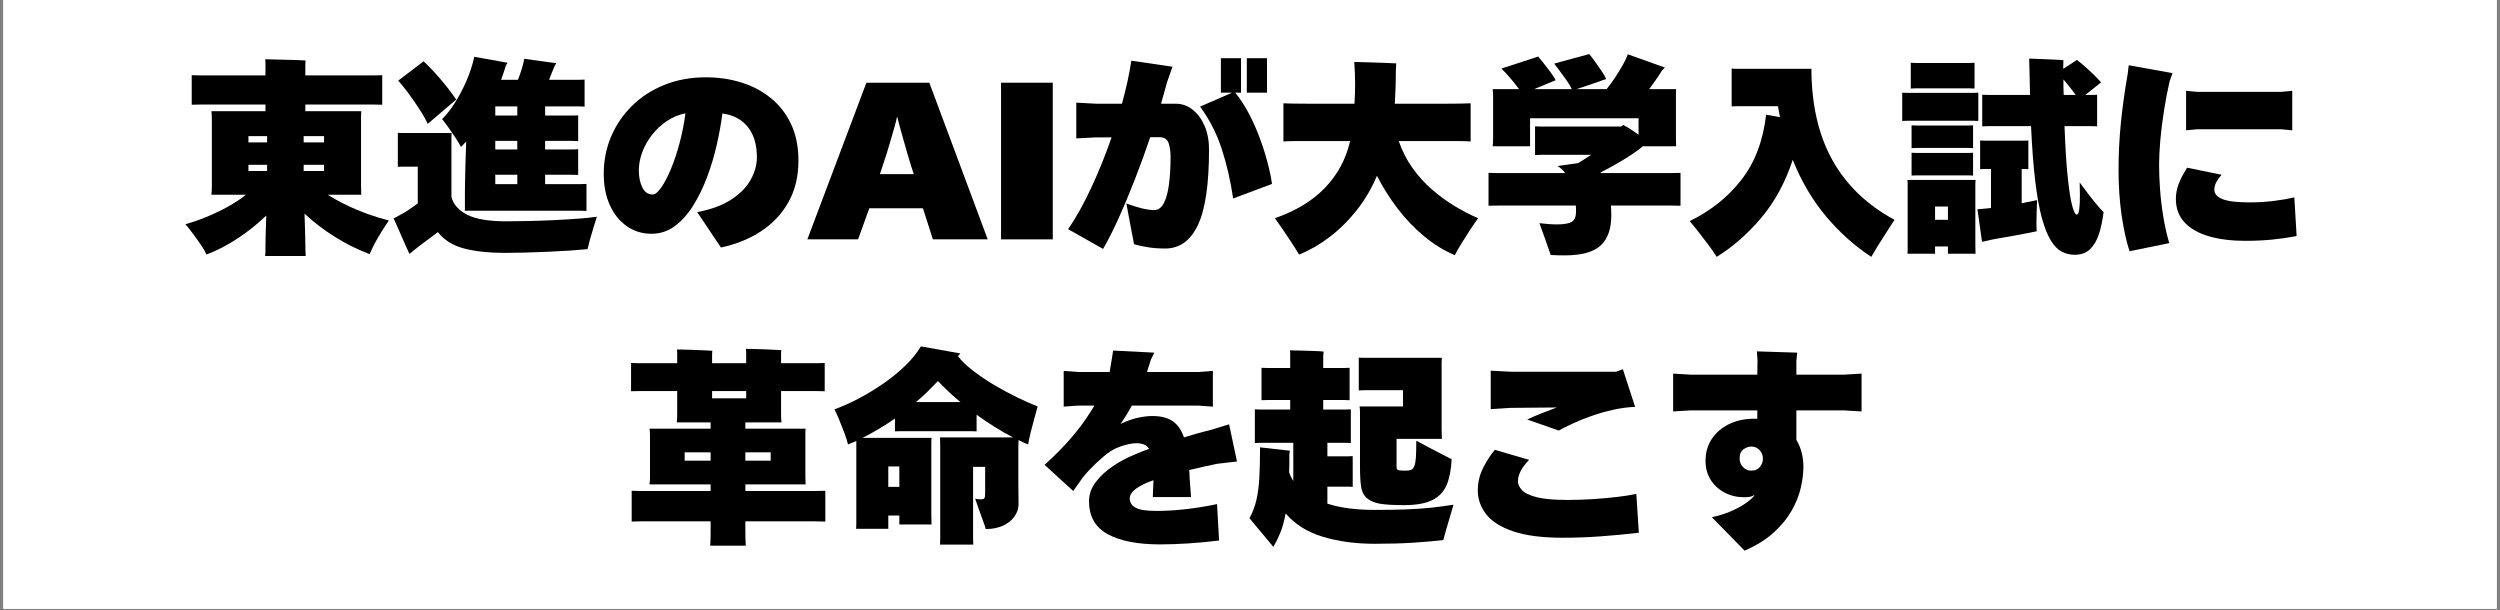
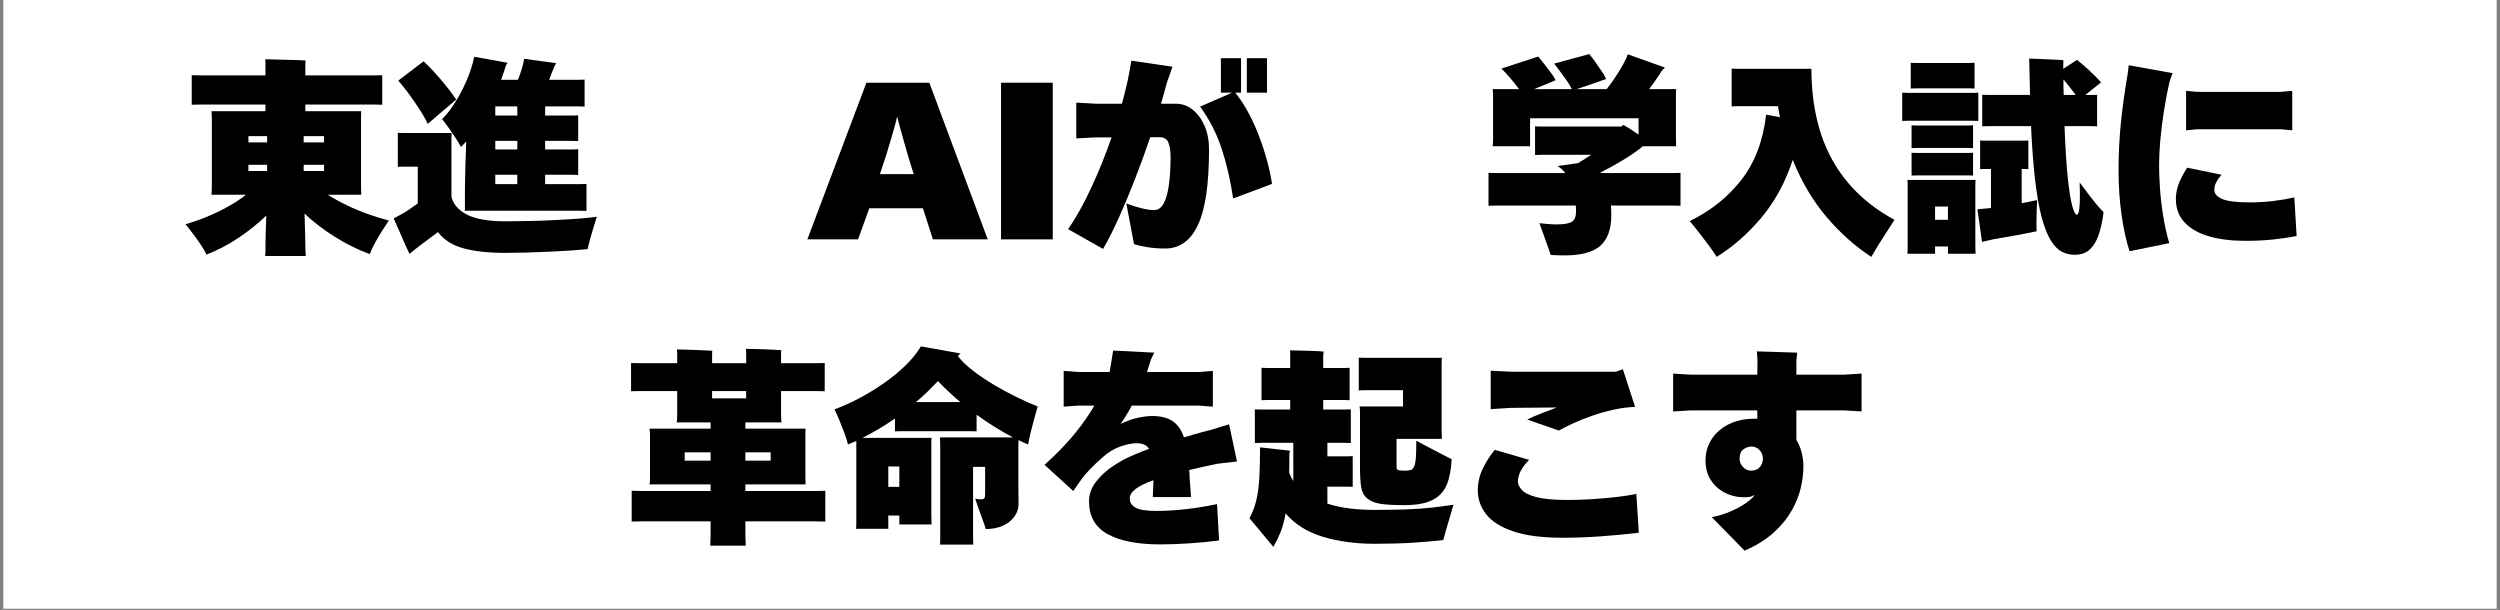
<svg xmlns="http://www.w3.org/2000/svg" width="1024" zoomAndPan="magnify" viewBox="0 0 768 187.5" height="250" preserveAspectRatio="xMidYMid meet" version="1.0">
  <rect x="0" y="0" width="768" height="187.5" fill="#808080" stroke="none" />
  <defs>
    <g />
    <clipPath id="42fb0cc2a6">
      <path d="M 1.02 0 L 766.977 0 L 766.977 187 L 1.02 187 Z M 1.02 0 " clip-rule="nonzero" />
    </clipPath>
  </defs>
  <g clip-path="url(#42fb0cc2a6)">
-     <path fill="#ffffff" d="M 1.02 0 L 766.98 0 L 766.98 187 L 1.02 187 Z M 1.02 0 " fill-opacity="1" fill-rule="nonzero" />
    <path fill="#ffffff" d="M 1.02 0 L 766.98 0 L 766.98 187 L 1.02 187 Z M 1.02 0 " fill-opacity="1" fill-rule="nonzero" />
  </g>
  <g fill="#000000" fill-opacity="1">
    <g transform="translate(56.207, 72.516)">
      <g>
        <path d="M 63.25 -4.781 C 62.613 -3.852 61.891 -2.75 61.078 -1.469 C 60.273 -0.188 59.539 1.078 58.875 2.328 C 58.219 3.586 57.719 4.66 57.375 5.547 C 53.719 4.191 50.156 2.426 46.688 0.25 C 43.219 -1.914 40.102 -4.297 37.344 -6.891 C 37.426 -4.641 37.488 -2.578 37.531 -0.703 C 37.57 1.172 37.594 2.301 37.594 2.688 C 37.594 3.281 37.602 3.883 37.625 4.5 C 37.645 5.113 37.676 5.656 37.719 6.125 L 25.219 6.125 C 25.301 5.656 25.344 5.125 25.344 4.531 C 25.344 3.938 25.344 3.32 25.344 2.688 C 25.344 2.301 25.363 1.25 25.406 -0.469 C 25.445 -2.195 25.508 -4.145 25.594 -6.312 C 23 -3.801 20.125 -1.492 16.969 0.609 C 13.82 2.711 10.57 4.406 7.219 5.688 C 6.875 4.875 6.328 3.914 5.578 2.812 C 4.836 1.707 4.031 0.57 3.156 -0.594 C 2.281 -1.77 1.484 -2.785 0.766 -3.641 C 2.766 -4.191 4.891 -4.926 7.141 -5.844 C 9.398 -6.758 11.602 -7.812 13.75 -9 C 15.906 -10.188 17.77 -11.422 19.344 -12.703 L 8.75 -12.703 C 8.789 -13.086 8.82 -13.547 8.844 -14.078 C 8.863 -14.609 8.875 -15.148 8.875 -15.703 L 8.875 -35.422 C 8.875 -35.93 8.863 -36.453 8.844 -36.984 C 8.82 -37.516 8.789 -37.973 8.75 -38.359 L 25.344 -38.359 L 25.344 -40.406 L 9.578 -40.406 C 8.129 -40.406 6.828 -40.406 5.672 -40.406 C 4.523 -40.406 3.531 -40.383 2.688 -40.344 L 2.688 -49.406 C 3.531 -49.363 4.523 -49.344 5.672 -49.344 C 6.828 -49.344 8.129 -49.344 9.578 -49.344 L 25.344 -49.344 L 25.344 -52.016 C 25.344 -52.359 25.344 -52.742 25.344 -53.172 C 25.344 -53.598 25.32 -53.977 25.281 -54.312 C 25.914 -54.312 26.797 -54.289 27.922 -54.25 C 29.047 -54.207 30.234 -54.176 31.484 -54.156 C 32.742 -54.133 33.926 -54.102 35.031 -54.062 C 36.145 -54.02 37.02 -53.977 37.656 -53.938 C 37.613 -53.594 37.594 -53.25 37.594 -52.906 C 37.594 -52.57 37.594 -52.254 37.594 -51.953 L 37.594 -49.344 L 54.312 -49.344 C 55.758 -49.344 57.055 -49.344 58.203 -49.344 C 59.359 -49.344 60.363 -49.363 61.219 -49.406 L 61.219 -40.344 C 60.363 -40.383 59.359 -40.406 58.203 -40.406 C 57.055 -40.406 55.758 -40.406 54.312 -40.406 L 37.594 -40.406 L 37.594 -38.359 L 54.766 -38.359 C 54.723 -37.891 54.703 -37.41 54.703 -36.922 C 54.703 -36.43 54.703 -35.91 54.703 -35.359 L 54.703 -15.703 L 54.766 -12.703 L 44.484 -12.703 C 46.191 -11.598 48.129 -10.523 50.297 -9.484 C 52.461 -8.441 54.68 -7.516 56.953 -6.703 C 59.234 -5.891 61.332 -5.25 63.25 -4.781 Z M 25.844 -30.703 L 20.109 -30.703 L 20.109 -28.781 L 25.844 -28.781 Z M 43.344 -28.781 L 43.344 -30.703 L 37.078 -30.703 L 37.078 -28.781 Z M 25.844 -19.984 L 25.844 -21.891 L 20.109 -21.891 L 20.109 -19.984 Z M 37.078 -21.891 L 37.078 -19.984 L 43.344 -19.984 L 43.344 -21.891 Z M 37.078 -21.891 " />
      </g>
    </g>
  </g>
  <g fill="#000000" fill-opacity="1">
    <g transform="translate(120.041, 72.516)">
      <g>
        <path d="M 15.766 -35.938 C 17.047 -37.164 18.332 -38.789 19.625 -40.812 C 20.926 -42.832 22.117 -45.078 23.203 -47.547 C 24.285 -50.016 25.102 -52.523 25.656 -55.078 L 35.875 -53.234 C 35.832 -53.148 35.754 -53.02 35.641 -52.844 C 35.535 -52.676 35.441 -52.508 35.359 -52.344 C 35.148 -51.613 34.914 -50.883 34.656 -50.156 C 34.406 -49.438 34.148 -48.719 33.891 -48 L 39.062 -48 C 39.531 -49.145 39.941 -50.32 40.297 -51.531 C 40.66 -52.75 40.891 -53.723 40.984 -54.453 L 50.812 -53.109 C 50.719 -52.93 50.617 -52.75 50.516 -52.562 C 50.41 -52.375 50.336 -52.234 50.297 -52.141 C 50.086 -51.629 49.832 -51.016 49.531 -50.297 C 49.227 -49.578 48.93 -48.812 48.641 -48 L 55.344 -48 C 56.145 -48 56.906 -48 57.625 -48 C 58.352 -48 58.992 -48.02 59.547 -48.062 L 59.547 -39.766 C 58.992 -39.805 58.352 -39.828 57.625 -39.828 C 56.906 -39.828 56.145 -39.828 55.344 -39.828 L 47.422 -39.828 L 47.422 -37.016 L 53.609 -37.016 C 54.336 -37.016 55.039 -37.016 55.719 -37.016 C 56.406 -37.016 57.023 -37.035 57.578 -37.078 L 57.578 -29.172 C 57.023 -29.211 56.406 -29.234 55.719 -29.234 C 55.039 -29.234 54.336 -29.234 53.609 -29.234 L 47.422 -29.234 L 47.422 -26.609 L 53.609 -26.609 C 54.336 -26.609 55.039 -26.609 55.719 -26.609 C 56.406 -26.609 57.023 -26.633 57.578 -26.688 L 57.578 -18.766 C 57.023 -18.805 56.406 -18.828 55.719 -18.828 C 55.039 -18.828 54.336 -18.828 53.609 -18.828 L 47.422 -18.828 L 47.422 -15.953 L 55.844 -15.953 C 56.695 -15.953 57.473 -15.953 58.172 -15.953 C 58.879 -15.953 59.531 -15.973 60.125 -16.016 L 60.125 -7.719 C 59.531 -7.758 58.879 -7.781 58.172 -7.781 C 57.473 -7.781 56.695 -7.781 55.844 -7.781 L 22.719 -7.781 C 22.758 -7.957 22.781 -8.148 22.781 -8.359 C 22.781 -8.578 22.781 -8.812 22.781 -9.062 L 22.781 -13.219 C 22.781 -13.633 22.789 -14.617 22.812 -16.172 C 22.832 -17.734 22.875 -19.641 22.938 -21.891 C 23.008 -24.148 23.086 -26.535 23.172 -29.047 C 22.91 -28.742 22.641 -28.453 22.359 -28.172 C 22.086 -27.898 21.828 -27.633 21.578 -27.375 C 21.148 -28.188 20.594 -29.113 19.906 -30.156 C 19.227 -31.195 18.516 -32.238 17.766 -33.281 C 17.023 -34.32 16.359 -35.207 15.766 -35.938 Z M 20.109 -41.938 L 11.359 -34.469 C 10.641 -36 9.723 -37.602 8.609 -39.281 C 7.504 -40.969 6.391 -42.566 5.266 -44.078 C 4.141 -45.586 3.148 -46.812 2.297 -47.75 L 10.078 -53.672 C 11.441 -52.441 13.062 -50.75 14.938 -48.594 C 16.812 -46.445 18.535 -44.227 20.109 -41.938 Z M 38.875 -37.016 L 38.875 -39.828 L 32.109 -39.828 L 32.109 -37.016 Z M 35.359 -4.531 C 37.578 -4.531 39.992 -4.562 42.609 -4.625 C 45.223 -4.688 47.848 -4.781 50.484 -4.906 C 53.129 -5.039 55.566 -5.191 57.797 -5.359 C 60.023 -5.523 61.863 -5.719 63.312 -5.938 C 63.02 -5 62.68 -3.91 62.297 -2.672 C 61.91 -1.441 61.555 -0.234 61.234 0.953 C 60.922 2.148 60.66 3.172 60.453 4.016 C 59.211 4.148 57.539 4.289 55.438 4.438 C 53.332 4.582 51.047 4.707 48.578 4.812 C 46.109 4.926 43.68 5.016 41.297 5.078 C 38.91 5.141 36.781 5.172 34.906 5.172 C 30.145 5.172 26.031 4.723 22.562 3.828 C 19.094 2.93 16.398 1.25 14.484 -1.219 L 8.688 3.125 C 8.219 3.508 7.691 3.926 7.109 4.375 C 6.535 4.82 6.082 5.191 5.75 5.484 C 5.445 4.891 5.02 3.961 4.469 2.703 C 3.914 1.453 3.316 0.082 2.672 -1.406 C 2.035 -2.895 1.441 -4.234 0.891 -5.422 C 1.273 -5.641 1.797 -5.914 2.453 -6.25 C 3.117 -6.594 3.77 -6.957 4.406 -7.344 C 4.957 -7.676 5.57 -8.086 6.25 -8.578 C 6.938 -9.066 7.617 -9.547 8.297 -10.016 L 8.297 -21.312 L 4.594 -21.312 C 4.164 -21.312 3.75 -21.312 3.344 -21.312 C 2.945 -21.312 2.555 -21.289 2.172 -21.25 L 2.172 -31.719 C 2.516 -31.676 2.895 -31.656 3.312 -31.656 C 3.738 -31.656 4.164 -31.656 4.594 -31.656 L 18.703 -31.656 C 18.66 -31.227 18.641 -30.789 18.641 -30.344 C 18.641 -29.906 18.641 -29.43 18.641 -28.922 L 18.641 -12.062 C 19.191 -9.758 20.797 -7.926 23.453 -6.562 C 26.117 -5.207 30.086 -4.531 35.359 -4.531 Z M 38.875 -26.609 L 38.875 -29.234 L 32.109 -29.234 L 32.109 -26.609 Z M 38.875 -15.953 L 38.875 -18.828 L 32.109 -18.828 L 32.109 -15.953 Z M 38.875 -15.953 " />
      </g>
    </g>
  </g>
  <g fill="#000000" fill-opacity="1">
    <g transform="translate(183.875, 72.516)">
      <g>
-         <path d="M 32.938 -48.766 C 36.812 -48.766 40.457 -48.234 43.875 -47.172 C 47.301 -46.109 50.332 -44.5 52.969 -42.344 C 55.613 -40.195 57.68 -37.523 59.172 -34.328 C 60.66 -31.141 61.406 -27.422 61.406 -23.172 C 61.406 -18.316 60.383 -14.07 58.344 -10.438 C 56.301 -6.801 53.488 -3.812 49.906 -1.469 C 46.332 0.875 42.227 2.535 37.594 3.516 L 30.312 -7.344 C 34.656 -8.188 38.164 -9.492 40.844 -11.266 C 43.531 -13.035 45.5 -15.055 46.75 -17.328 C 48.008 -19.609 48.641 -21.895 48.641 -24.188 C 48.641 -28.062 47.723 -31.156 45.891 -33.469 C 44.055 -35.789 41.441 -37.188 38.047 -37.656 C 37.66 -34.633 37.082 -31.43 36.312 -28.047 C 35.551 -24.672 34.562 -21.363 33.344 -18.125 C 32.133 -14.895 30.707 -11.969 29.062 -9.344 C 27.426 -6.727 25.547 -4.633 23.422 -3.062 C 21.297 -1.488 18.914 -0.703 16.281 -0.703 C 13.426 -0.703 10.891 -1.477 8.672 -3.031 C 6.461 -4.582 4.727 -6.738 3.469 -9.5 C 2.219 -12.27 1.594 -15.461 1.594 -19.078 C 1.594 -23.211 2.359 -27.066 3.891 -30.641 C 5.422 -34.211 7.578 -37.359 10.359 -40.078 C 13.148 -42.805 16.461 -44.938 20.297 -46.469 C 24.129 -48 28.344 -48.766 32.938 -48.766 Z M 16.656 -12.766 C 17.383 -12.766 18.25 -13.477 19.25 -14.906 C 20.25 -16.332 21.25 -18.242 22.25 -20.641 C 23.25 -23.047 24.141 -25.727 24.922 -28.688 C 25.711 -31.645 26.301 -34.656 26.688 -37.719 C 24.633 -37.289 22.734 -36.492 20.984 -35.328 C 19.242 -34.16 17.723 -32.742 16.422 -31.078 C 15.129 -29.422 14.129 -27.645 13.422 -25.75 C 12.723 -23.863 12.375 -21.984 12.375 -20.109 C 12.375 -18.148 12.723 -16.438 13.422 -14.969 C 14.129 -13.5 15.207 -12.766 16.656 -12.766 Z M 16.656 -12.766 " />
-       </g>
+         </g>
    </g>
  </g>
  <g fill="#000000" fill-opacity="1">
    <g transform="translate(247.708, 72.516)">
      <g>
        <path d="M 38.875 1.016 L 35.812 -8.547 L 19.344 -8.547 L 15.891 1.016 L 0.312 1.016 L 18.453 -47.109 L 37.781 -47.109 L 55.719 1.016 Z M 32.172 -21.578 C 31.828 -22.641 31.453 -23.883 31.047 -25.312 C 30.648 -26.738 30.238 -28.18 29.812 -29.641 C 29.383 -31.109 29.008 -32.445 28.688 -33.656 C 28.375 -34.875 28.129 -35.828 27.953 -36.516 L 27.828 -36.516 C 27.703 -35.828 27.469 -34.875 27.125 -33.656 C 26.781 -32.445 26.395 -31.109 25.969 -29.641 C 25.551 -28.18 25.117 -26.738 24.672 -25.312 C 24.223 -23.883 23.805 -22.617 23.422 -21.516 L 22.594 -19.016 L 33 -19.016 Z M 32.172 -21.578 " />
      </g>
    </g>
  </g>
  <g fill="#000000" fill-opacity="1">
    <g transform="translate(303.754, 72.516)">
      <g>
        <path d="M 3.766 1.016 L 3.766 -47.109 L 19.656 -47.109 L 19.656 1.016 Z M 3.766 1.016 " />
      </g>
    </g>
  </g>
  <g fill="#000000" fill-opacity="1">
    <g transform="translate(327.181, 72.516)">
      <g>
        <path d="M 52.281 -44.047 C 53.812 -42.172 55.191 -40.062 56.422 -37.719 C 57.66 -35.383 58.754 -32.945 59.703 -30.406 C 60.66 -27.875 61.469 -25.375 62.125 -22.906 C 62.789 -20.445 63.273 -18.148 63.578 -16.016 L 51.641 -11.547 C 50.828 -17.035 49.656 -22.117 48.125 -26.797 C 46.594 -31.484 44.379 -35.805 41.484 -39.766 L 51.312 -44.047 L 47.875 -44.047 L 47.875 -54.641 L 54.062 -54.641 L 54.062 -44.047 Z M 62.047 -54.641 L 62.047 -44.047 L 55.844 -44.047 L 55.844 -54.641 Z M 34.016 -40.656 C 35.93 -40.656 37.656 -40.047 39.188 -38.828 C 40.719 -37.617 41.941 -35.961 42.859 -33.859 C 43.773 -31.754 44.234 -29.336 44.234 -26.609 C 44.234 -15.93 43.094 -8.188 40.812 -3.375 C 38.539 1.426 35.191 3.828 30.766 3.828 C 28.766 3.828 26.922 3.688 25.234 3.406 C 23.555 3.133 22.207 2.828 21.188 2.484 L 18.828 -10.016 C 20.398 -9.422 21.941 -8.93 23.453 -8.547 C 24.961 -8.172 26.27 -7.984 27.375 -7.984 C 28.613 -7.984 29.602 -8.691 30.344 -10.109 C 31.094 -11.535 31.625 -13.492 31.938 -15.984 C 32.258 -18.473 32.422 -21.27 32.422 -24.375 C 32.422 -25.957 32.219 -27.352 31.812 -28.562 C 31.414 -29.77 30.453 -30.375 28.922 -30.375 L 26.172 -30.375 C 24.723 -26.082 23.156 -21.773 21.469 -17.453 C 19.789 -13.141 18.113 -9.129 16.438 -5.422 C 14.758 -1.723 13.176 1.398 11.688 3.953 L 0.953 -2.109 C 3.379 -5.641 5.75 -9.895 8.062 -14.875 C 10.383 -19.852 12.461 -25 14.297 -30.312 L 9.516 -30.312 L 3.453 -30 L 3.453 -40.984 L 9.516 -40.656 L 17.484 -40.656 C 18.129 -43 18.695 -45.285 19.188 -47.516 C 19.676 -49.754 20.066 -51.875 20.359 -53.875 L 33 -52.016 L 31.281 -47.109 C 31.02 -46.129 30.738 -45.094 30.438 -44 C 30.145 -42.914 29.828 -41.801 29.484 -40.656 Z M 34.016 -40.656 " />
      </g>
    </g>
  </g>
  <g fill="#000000" fill-opacity="1">
    <g transform="translate(391.015, 72.516)">
      <g>
-         <path d="M 38.688 -29.172 C 39.707 -26.191 41.098 -23.457 42.859 -20.969 C 44.629 -18.477 46.641 -16.254 48.891 -14.297 C 51.148 -12.336 53.5 -10.625 55.938 -9.156 C 58.383 -7.688 60.758 -6.461 63.062 -5.484 C 62.289 -4.422 61.438 -3.176 60.5 -1.75 C 59.57 -0.32 58.691 1.066 57.859 2.422 C 57.023 3.785 56.375 4.938 55.906 5.875 C 52.594 4.469 49.445 2.531 46.469 0.062 C 43.488 -2.406 40.773 -5.242 38.328 -8.453 C 35.879 -11.672 33.766 -15.023 31.984 -18.516 C 30.359 -14.641 28.27 -11.094 25.719 -7.875 C 23.164 -4.664 20.367 -1.914 17.328 0.375 C 14.285 2.676 11.191 4.445 8.047 5.688 C 7.398 4.57 6.629 3.332 5.734 1.969 C 4.848 0.613 3.945 -0.727 3.031 -2.062 C 2.113 -3.406 1.316 -4.547 0.641 -5.484 C 7.023 -7.703 12.141 -10.801 15.984 -14.781 C 19.836 -18.758 22.426 -23.555 23.75 -29.172 L 10.844 -29.172 C 9.27 -29.172 7.832 -29.172 6.531 -29.172 C 5.238 -29.172 4.145 -29.129 3.25 -29.047 L 3.25 -40.781 C 4.145 -40.738 5.238 -40.707 6.531 -40.688 C 7.832 -40.664 9.27 -40.656 10.844 -40.656 L 25.078 -40.656 C 25.211 -42.656 25.281 -44.719 25.281 -46.844 C 25.281 -47.82 25.254 -48.938 25.203 -50.188 C 25.16 -51.445 25.098 -52.547 25.016 -53.484 C 26.379 -53.441 27.891 -53.398 29.547 -53.359 C 31.211 -53.316 32.812 -53.266 34.344 -53.203 C 35.875 -53.141 37.062 -53.086 37.906 -53.047 C 37.863 -52.617 37.832 -52.094 37.812 -51.469 C 37.789 -50.852 37.781 -50.359 37.781 -49.984 C 37.781 -48.359 37.75 -46.77 37.688 -45.219 C 37.625 -43.664 37.551 -42.145 37.469 -40.656 L 53.172 -40.656 C 54.785 -40.656 56.238 -40.664 57.531 -40.688 C 58.832 -40.707 59.91 -40.738 60.766 -40.781 L 60.766 -29.047 C 59.91 -29.129 58.832 -29.172 57.531 -29.172 C 56.238 -29.172 54.785 -29.172 53.172 -29.172 Z M 38.688 -29.172 " />
-       </g>
+         </g>
    </g>
  </g>
  <g fill="#000000" fill-opacity="1">
    <g transform="translate(454.849, 72.516)">
      <g>
        <path d="M 54.188 -19.344 C 55.676 -19.344 57.035 -19.344 58.266 -19.344 C 59.504 -19.344 60.551 -19.363 61.406 -19.406 L 61.406 -9.312 C 60.551 -9.352 59.504 -9.375 58.266 -9.375 C 57.035 -9.375 55.676 -9.375 54.188 -9.375 L 40.016 -9.375 C 40.055 -8.914 40.086 -8.43 40.109 -7.922 C 40.129 -7.41 40.141 -6.898 40.141 -6.391 C 40.141 -2.172 39.035 0.938 36.828 2.938 C 34.617 4.938 30.957 5.938 25.844 5.938 C 25.164 5.938 24.398 5.926 23.547 5.906 C 22.703 5.883 22.023 5.852 21.516 5.812 C 21.336 5.258 21.047 4.406 20.641 3.25 C 20.242 2.102 19.812 0.883 19.344 -0.406 C 18.875 -1.707 18.445 -2.891 18.062 -3.953 C 18.738 -3.867 19.598 -3.785 20.641 -3.703 C 21.691 -3.617 22.617 -3.578 23.422 -3.578 C 25.547 -3.578 27.055 -3.832 27.953 -4.344 C 28.848 -4.852 29.297 -5.895 29.297 -7.469 C 29.297 -7.812 29.297 -8.141 29.297 -8.453 C 29.297 -8.773 29.273 -9.082 29.234 -9.375 L 9.703 -9.375 C 8.172 -9.375 6.785 -9.375 5.547 -9.375 C 4.316 -9.375 3.273 -9.352 2.422 -9.312 L 2.422 -19.406 C 3.273 -19.363 4.316 -19.344 5.547 -19.344 C 6.785 -19.344 8.172 -19.344 9.703 -19.344 L 25.984 -19.344 C 25.297 -20.281 24.504 -21.004 23.609 -21.516 L 29.938 -22.406 C 31.207 -23.164 32.547 -24.016 33.953 -24.953 L 20.547 -24.953 C 19.867 -24.953 19.195 -24.953 18.531 -24.953 C 17.875 -24.953 17.27 -24.93 16.719 -24.891 L 16.719 -33.703 C 17.27 -33.66 17.875 -33.641 18.531 -33.641 C 19.195 -33.641 19.867 -33.641 20.547 -33.641 L 43.219 -33.641 L 43.781 -34.141 C 44.383 -33.848 45.098 -33.438 45.922 -32.906 C 46.754 -32.375 47.617 -31.785 48.516 -31.141 L 48.516 -36.188 L 15.188 -36.188 L 15.188 -27.578 L 3.703 -27.578 C 3.742 -27.867 3.773 -28.219 3.797 -28.625 C 3.816 -29.031 3.828 -29.445 3.828 -29.875 L 3.828 -42.828 C 3.828 -43.254 3.816 -43.672 3.797 -44.078 C 3.773 -44.484 3.742 -44.832 3.703 -45.125 L 11.812 -45.125 C 10.062 -47.508 8.254 -49.617 6.391 -51.453 L 17.688 -55.141 C 18.062 -54.723 18.598 -54.066 19.297 -53.172 C 20.004 -52.273 20.719 -51.348 21.438 -50.391 C 22.164 -49.43 22.703 -48.594 23.047 -47.875 L 16.406 -45.125 L 28.016 -45.125 C 27.641 -45.938 27.109 -46.832 26.422 -47.812 C 25.742 -48.789 25.051 -49.742 24.344 -50.672 C 23.645 -51.609 23.062 -52.379 22.594 -52.984 L 33.375 -55.906 C 33.844 -55.352 34.426 -54.586 35.125 -53.609 C 35.832 -52.629 36.516 -51.648 37.172 -50.672 C 37.836 -49.703 38.297 -48.895 38.547 -48.25 C 37.359 -47.82 35.91 -47.312 34.203 -46.719 C 32.504 -46.125 30.91 -45.594 29.422 -45.125 L 38.688 -45.125 C 39.531 -46.145 40.41 -47.348 41.328 -48.734 C 42.242 -50.117 43.062 -51.457 43.781 -52.75 C 44.508 -54.051 44.977 -55.082 45.188 -55.844 L 56.609 -51.766 C 56.441 -51.598 56.238 -51.395 56 -51.156 C 55.77 -50.926 55.594 -50.703 55.469 -50.484 C 55 -49.68 54.43 -48.82 53.766 -47.906 C 53.109 -46.988 52.441 -46.062 51.766 -45.125 L 60.062 -45.125 C 60.02 -44.781 60 -44.414 60 -44.031 C 60 -43.656 60 -43.254 60 -42.828 L 60 -29.875 L 60.062 -27.578 L 49.844 -27.578 C 48.227 -26.254 46.25 -24.879 43.906 -23.453 C 41.57 -22.023 39.211 -20.719 36.828 -19.531 L 36.953 -19.344 Z M 54.188 -19.344 " />
      </g>
    </g>
  </g>
  <g fill="#000000" fill-opacity="1">
    <g transform="translate(518.682, 72.516)">
      <g>
        <path d="M 37.781 -51.375 C 37.82 -40.312 39.977 -30.953 44.25 -23.297 C 48.531 -15.641 54.883 -9.535 63.312 -4.984 C 62.594 -3.867 61.766 -2.586 60.828 -1.141 C 59.891 0.297 59.004 1.688 58.172 3.031 C 57.348 4.375 56.68 5.492 56.172 6.391 C 51.148 3.109 46.539 -1.008 42.344 -5.969 C 38.156 -10.926 34.723 -16.742 32.047 -23.422 C 29.785 -16.523 26.57 -10.598 22.406 -5.641 C 18.238 -0.691 13.664 3.316 8.688 6.391 C 8.082 5.41 7.289 4.258 6.312 2.938 C 5.332 1.613 4.312 0.273 3.25 -1.078 C 2.188 -2.441 1.234 -3.613 0.391 -4.594 C 6.848 -7.738 12.141 -11.961 16.266 -17.266 C 20.398 -22.566 22.938 -29.238 23.875 -37.281 L 28.141 -36.516 C 28.016 -37.109 27.898 -37.68 27.797 -38.234 C 27.691 -38.785 27.598 -39.336 27.516 -39.891 L 17.234 -39.891 C 16.516 -39.891 15.801 -39.891 15.094 -39.891 C 14.395 -39.891 13.789 -39.867 13.281 -39.828 L 13.281 -51.453 C 13.75 -51.398 14.344 -51.375 15.062 -51.375 C 15.789 -51.375 16.516 -51.375 17.234 -51.375 Z M 37.781 -51.375 " />
      </g>
    </g>
  </g>
  <g fill="#000000" fill-opacity="1">
    <g transform="translate(582.516, 72.516)">
      <g>
        <path d="M 56.359 -16.469 C 57.035 -15.57 57.812 -14.535 58.688 -13.359 C 59.562 -12.191 60.441 -11.066 61.328 -9.984 C 62.223 -8.898 63.016 -8.02 63.703 -7.344 C 63.398 -4.875 62.93 -2.648 62.297 -0.672 C 61.66 1.305 60.754 2.867 59.578 4.016 C 58.41 5.172 56.828 5.75 54.828 5.75 C 53.379 5.75 52.047 5.426 50.828 4.781 C 49.617 4.145 48.504 2.992 47.484 1.328 C 46.461 -0.328 45.547 -2.629 44.734 -5.578 C 43.93 -8.535 43.254 -12.32 42.703 -16.938 C 42.148 -21.562 41.723 -27.172 41.422 -33.766 L 31.219 -33.766 C 30.281 -33.766 29.395 -33.766 28.562 -33.766 C 27.727 -33.766 27.016 -33.742 26.422 -33.703 L 26.422 -43.406 C 27.016 -43.363 27.727 -43.344 28.562 -43.344 C 29.395 -43.344 30.281 -43.344 31.219 -43.344 L 41.109 -43.344 C 41.066 -44.75 41.035 -46.18 41.016 -47.641 C 40.992 -49.109 40.957 -50.633 40.906 -52.219 C 40.906 -52.676 40.895 -53.117 40.875 -53.547 C 40.852 -53.973 40.844 -54.297 40.844 -54.516 C 42.289 -54.473 43.812 -54.414 45.406 -54.344 C 47.008 -54.281 48.383 -54.219 49.531 -54.156 C 50.676 -54.094 51.289 -54.039 51.375 -54 C 51.375 -53.875 51.363 -53.641 51.344 -53.297 C 51.32 -52.953 51.312 -52.523 51.312 -52.016 L 51.312 -51.375 C 52.289 -51.977 53.219 -52.578 54.094 -53.172 C 54.969 -53.766 55.445 -54.082 55.531 -54.125 C 56.508 -53.363 57.703 -52.344 59.109 -51.062 C 60.516 -49.781 61.789 -48.504 62.938 -47.234 C 62.895 -47.191 62.383 -46.773 61.406 -45.984 C 60.426 -45.203 59.316 -44.32 58.078 -43.344 C 58.805 -43.344 59.469 -43.344 60.062 -43.344 C 60.656 -43.344 61.207 -43.363 61.719 -43.406 L 61.719 -33.703 C 61.082 -33.742 60.359 -33.766 59.547 -33.766 C 58.742 -33.766 57.875 -33.766 56.938 -33.766 L 51.703 -33.766 C 51.953 -27.086 52.289 -21.758 52.719 -17.781 C 53.145 -13.801 53.602 -10.938 54.094 -9.188 C 54.582 -7.445 55.039 -6.578 55.469 -6.578 C 55.719 -6.578 55.914 -6.844 56.062 -7.375 C 56.219 -7.906 56.328 -8.895 56.391 -10.344 C 56.453 -11.789 56.441 -13.832 56.359 -16.469 Z M 21 -45.375 L 7.531 -45.375 C 6.977 -45.375 6.445 -45.375 5.938 -45.375 C 5.426 -45.375 4.938 -45.352 4.469 -45.312 L 4.469 -53.234 C 4.938 -53.191 5.426 -53.172 5.938 -53.172 C 6.445 -53.172 6.977 -53.172 7.531 -53.172 L 21 -53.172 C 21.551 -53.172 22.094 -53.172 22.625 -53.172 C 23.156 -53.172 23.633 -53.191 24.062 -53.234 L 24.062 -45.312 C 23.633 -45.352 23.156 -45.375 22.625 -45.375 C 22.094 -45.375 21.551 -45.375 21 -45.375 Z M 51.375 -48.125 C 51.375 -47.312 51.375 -46.5 51.375 -45.688 C 51.375 -44.883 51.398 -44.102 51.453 -43.344 L 55.141 -43.344 C 53.91 -45.039 52.656 -46.633 51.375 -48.125 Z M 21.703 -35.422 L 5.359 -35.422 C 4.68 -35.422 4.051 -35.422 3.469 -35.422 C 2.895 -35.422 2.352 -35.398 1.844 -35.359 L 1.844 -44.047 C 2.312 -44.004 2.844 -43.984 3.438 -43.984 C 4.039 -43.984 4.68 -43.984 5.359 -43.984 L 21.703 -43.984 C 22.379 -43.984 23.004 -43.984 23.578 -43.984 C 24.16 -43.984 24.707 -44.004 25.219 -44.047 L 25.219 -35.359 C 24.75 -35.398 24.211 -35.422 23.609 -35.422 C 23.016 -35.422 22.379 -35.422 21.703 -35.422 Z M 23.609 -34.016 L 23.609 -27 C 23.148 -27.039 22.676 -27.062 22.188 -27.062 C 21.695 -27.062 21.195 -27.062 20.688 -27.062 L 7.594 -27.062 C 7.082 -27.062 6.594 -27.062 6.125 -27.062 C 5.656 -27.062 5.188 -27.039 4.719 -27 L 4.719 -34.016 C 5.188 -33.973 5.656 -33.953 6.125 -33.953 C 6.594 -33.953 7.082 -33.953 7.594 -33.953 L 20.688 -33.953 C 21.195 -33.953 21.695 -33.953 22.188 -33.953 C 22.676 -33.953 23.148 -33.973 23.609 -34.016 Z M 38.547 -10.078 C 39.609 -10.297 40.555 -10.488 41.391 -10.656 C 42.223 -10.832 42.852 -10.961 43.281 -11.047 C 43.238 -9.93 43.191 -8.711 43.141 -7.391 C 43.098 -6.078 43.078 -4.879 43.078 -3.797 C 43.078 -2.711 43.098 -1.938 43.141 -1.469 C 42.723 -1.383 41.938 -1.223 40.781 -0.984 C 39.633 -0.754 38.348 -0.508 36.922 -0.25 C 35.492 0 34.129 0.238 32.828 0.469 C 31.535 0.707 30.508 0.891 29.75 1.016 L 26.359 1.781 L 24.953 -8.234 C 25.422 -8.273 26.035 -8.328 26.797 -8.391 C 27.566 -8.453 28.336 -8.523 29.109 -8.609 L 29.109 -20.609 L 28.469 -20.609 C 28.039 -20.609 27.594 -20.609 27.125 -20.609 C 26.656 -20.609 26.207 -20.586 25.781 -20.547 L 25.781 -29.359 C 26.207 -29.316 26.656 -29.297 27.125 -29.297 C 27.594 -29.297 28.039 -29.297 28.469 -29.297 L 37.906 -29.297 C 38.375 -29.297 38.832 -29.297 39.281 -29.297 C 39.727 -29.297 40.164 -29.316 40.594 -29.359 L 40.594 -20.547 C 40.289 -20.586 39.957 -20.609 39.594 -20.609 C 39.238 -20.609 38.891 -20.609 38.547 -20.609 Z M 7.594 -25.531 L 20.688 -25.531 C 21.195 -25.531 21.695 -25.531 22.188 -25.531 C 22.676 -25.531 23.148 -25.551 23.609 -25.594 L 23.609 -18.578 C 23.148 -18.617 22.676 -18.641 22.188 -18.641 C 21.695 -18.641 21.195 -18.641 20.688 -18.641 L 7.594 -18.641 C 7.082 -18.641 6.594 -18.641 6.125 -18.641 C 5.656 -18.641 5.188 -18.617 4.719 -18.578 L 4.719 -25.594 C 5.188 -25.551 5.656 -25.531 6.125 -25.531 C 6.594 -25.531 7.082 -25.531 7.594 -25.531 Z M 24.375 -17.234 C 24.332 -16.848 24.312 -16.461 24.312 -16.078 C 24.312 -15.703 24.312 -15.281 24.312 -14.812 L 24.312 3 L 24.375 5.422 L 15.891 5.422 L 15.891 3.188 L 11.938 3.188 L 11.938 5.422 L 3.453 5.422 C 3.492 5.086 3.516 4.707 3.516 4.281 C 3.516 3.852 3.516 3.426 3.516 3 L 3.516 -14.812 C 3.516 -15.281 3.516 -15.711 3.516 -16.109 C 3.516 -16.516 3.492 -16.891 3.453 -17.234 Z M 11.938 -4.984 L 15.891 -4.984 L 15.891 -9.062 L 11.938 -9.062 Z M 11.938 -4.984 " />
      </g>
    </g>
  </g>
  <g fill="#000000" fill-opacity="1">
    <g transform="translate(646.35, 72.516)">
      <g>
        <path d="M 4.469 -20.172 C 4.469 -25.109 4.703 -29.938 5.172 -34.656 C 5.641 -39.383 6.344 -44.445 7.281 -49.844 L 7.594 -52.469 L 21.062 -50.047 L 20.172 -47.609 C 19.492 -44.68 18.91 -41.641 18.422 -38.484 C 17.93 -35.336 17.555 -32.328 17.297 -29.453 C 17.047 -26.578 16.922 -24.035 16.922 -21.828 C 16.922 -19.703 17.016 -17.273 17.203 -14.547 C 17.391 -11.828 17.719 -9.02 18.188 -6.125 C 18.656 -3.227 19.273 -0.461 20.047 2.172 L 7.844 4.656 C 6.875 1.719 6.066 -1.938 5.422 -6.312 C 4.785 -10.695 4.469 -15.316 4.469 -20.172 Z M 25.219 -44.609 L 28.656 -44.297 L 54.375 -44.297 L 57.828 -44.609 L 57.828 -32.484 L 54.375 -32.812 L 28.656 -32.812 L 25.219 -32.484 Z M 58.469 -11.875 L 59.172 0 C 56.742 0.469 54.266 0.828 51.734 1.078 C 49.203 1.336 46.426 1.469 43.406 1.469 C 39.188 1.469 35.484 1.008 32.297 0.094 C 29.109 -0.82 26.609 -2.234 24.797 -4.141 C 22.984 -6.055 22.078 -8.484 22.078 -11.422 C 22.078 -12.867 22.332 -14.316 22.844 -15.766 C 23.352 -17.211 24.25 -18.957 25.531 -21 L 36.125 -18.828 C 35.445 -18.066 34.906 -17.312 34.5 -16.562 C 34.094 -15.82 33.891 -15.047 33.891 -14.234 C 33.891 -12.992 34.719 -12.035 36.375 -11.359 C 38.039 -10.68 40.812 -10.344 44.688 -10.344 C 47.238 -10.344 49.711 -10.488 52.109 -10.781 C 54.516 -11.082 56.633 -11.445 58.469 -11.875 Z M 58.469 -11.875 " />
      </g>
    </g>
  </g>
  <g fill="#000000" fill-opacity="1">
    <g transform="translate(191.693, 161.879)">
      <g>
        <path d="M 54.703 -11.047 C 56.191 -11.047 57.531 -11.047 58.719 -11.047 C 59.914 -11.047 60.957 -11.066 61.844 -11.109 L 61.844 -1.656 C 60.957 -1.695 59.914 -1.719 58.719 -1.719 C 57.531 -1.719 56.191 -1.719 54.703 -1.719 L 37.281 -1.719 L 37.281 1.406 C 37.281 2.164 37.289 2.926 37.312 3.688 C 37.332 4.457 37.363 5.145 37.406 5.75 L 26.484 5.75 C 26.523 5.145 26.555 4.469 26.578 3.719 C 26.598 2.977 26.609 2.207 26.609 1.406 L 26.609 -1.719 L 9.516 -1.719 C 7.984 -1.719 6.617 -1.719 5.422 -1.719 C 4.234 -1.719 3.211 -1.695 2.359 -1.656 L 2.359 -11.109 C 3.211 -11.066 4.234 -11.047 5.422 -11.047 C 6.617 -11.047 7.984 -11.047 9.516 -11.047 L 26.609 -11.047 L 26.609 -13.078 L 7.844 -13.078 C 7.895 -13.379 7.93 -13.723 7.953 -14.109 C 7.973 -14.492 7.984 -14.895 7.984 -15.312 L 7.984 -27.953 C 7.984 -28.379 7.973 -28.785 7.953 -29.172 C 7.93 -29.555 7.895 -29.895 7.844 -30.188 L 26.609 -30.188 L 26.609 -32.109 L 16.219 -32.109 C 16.258 -32.492 16.289 -32.926 16.312 -33.406 C 16.332 -33.895 16.344 -34.375 16.344 -34.844 L 16.344 -41.75 L 9.062 -41.75 C 7.613 -41.75 6.316 -41.75 5.172 -41.75 C 4.023 -41.75 3.023 -41.727 2.172 -41.688 L 2.172 -50.359 C 3.023 -50.316 4.023 -50.297 5.172 -50.297 C 6.316 -50.297 7.613 -50.297 9.062 -50.297 L 16.344 -50.297 L 16.344 -52.219 C 16.344 -52.551 16.344 -52.93 16.344 -53.359 C 16.344 -53.785 16.32 -54.172 16.281 -54.516 C 16.832 -54.516 17.598 -54.504 18.578 -54.484 C 19.555 -54.461 20.598 -54.426 21.703 -54.375 C 22.805 -54.332 23.848 -54.289 24.828 -54.25 C 25.805 -54.207 26.57 -54.164 27.125 -54.125 C 27.082 -53.781 27.062 -53.438 27.062 -53.094 C 27.062 -52.758 27.062 -52.469 27.062 -52.219 L 27.062 -50.297 L 37.531 -50.297 L 37.531 -52.406 C 37.531 -52.738 37.531 -53.117 37.531 -53.547 C 37.531 -53.973 37.508 -54.359 37.469 -54.703 C 38.02 -54.703 38.785 -54.691 39.766 -54.672 C 40.742 -54.648 41.785 -54.617 42.891 -54.578 C 43.992 -54.535 45.035 -54.488 46.016 -54.438 C 46.992 -54.395 47.758 -54.352 48.312 -54.312 C 48.27 -53.977 48.25 -53.641 48.25 -53.297 C 48.25 -52.953 48.25 -52.656 48.25 -52.406 L 48.25 -50.297 L 54.766 -50.297 C 56.211 -50.297 57.508 -50.297 58.656 -50.297 C 59.801 -50.297 60.801 -50.316 61.656 -50.359 L 61.656 -41.688 C 60.801 -41.727 59.801 -41.75 58.656 -41.75 C 57.508 -41.75 56.211 -41.75 54.766 -41.75 L 48.25 -41.75 L 48.25 -34.844 C 48.25 -34.375 48.258 -33.883 48.281 -33.375 C 48.301 -32.863 48.332 -32.441 48.375 -32.109 L 37.281 -32.109 L 37.281 -30.188 L 55.781 -30.188 C 55.738 -29.852 55.719 -29.504 55.719 -29.141 C 55.719 -28.773 55.719 -28.379 55.719 -27.953 L 55.719 -15.312 L 55.781 -13.078 L 37.281 -13.078 L 37.281 -11.047 Z M 37.531 -41.75 L 27.062 -41.75 L 27.062 -39.516 L 37.531 -39.516 Z M 18.641 -20.359 L 26.609 -20.359 L 26.609 -22.922 L 18.641 -22.922 Z M 45.062 -22.922 L 37.281 -22.922 L 37.281 -20.359 L 45.062 -20.359 Z M 45.062 -22.922 " />
      </g>
    </g>
  </g>
  <g fill="#000000" fill-opacity="1">
    <g transform="translate(255.526, 161.879)">
      <g>
        <path d="M 57.375 -26.688 C 57.375 -26.301 57.363 -25.906 57.344 -25.5 C 57.32 -25.094 57.312 -24.785 57.312 -24.578 L 57.312 -13.719 L 57.375 -7.016 C 57.375 -5.66 56.957 -4.395 56.125 -3.219 C 55.301 -2.051 54.133 -1.113 52.625 -0.406 C 51.113 0.289 49.336 0.641 47.297 0.641 C 47.129 0.004 46.844 -0.852 46.438 -1.938 C 46.031 -3.031 45.613 -4.18 45.188 -5.391 C 44.758 -6.609 44.379 -7.707 44.047 -8.688 C 44.129 -8.688 44.359 -8.648 44.734 -8.578 C 45.117 -8.516 45.523 -8.484 45.953 -8.484 C 46.379 -8.484 46.676 -8.586 46.844 -8.797 C 47.02 -9.016 47.109 -9.469 47.109 -10.156 L 47.109 -18.453 L 43.406 -18.453 L 43.406 1.984 C 43.406 2.617 43.406 3.234 43.406 3.828 C 43.406 4.422 43.426 4.953 43.469 5.422 L 33.25 5.422 C 33.289 4.953 33.312 4.422 33.312 3.828 C 33.312 3.234 33.312 2.617 33.312 1.984 L 33.312 -24.578 C 33.312 -24.91 33.301 -25.375 33.281 -25.969 C 33.258 -26.57 33.25 -27.086 33.25 -27.516 L 55.656 -27.516 C 53.781 -28.492 51.906 -29.566 50.031 -30.734 C 48.164 -31.898 46.316 -33.145 44.484 -34.469 L 44.484 -29.359 C 44.016 -29.398 43.461 -29.422 42.828 -29.422 C 42.191 -29.422 41.531 -29.422 40.844 -29.422 L 23.109 -29.422 C 22.422 -29.422 21.758 -29.422 21.125 -29.422 C 20.488 -29.422 19.914 -29.398 19.406 -29.359 L 19.406 -33.312 C 17.832 -32.207 16.203 -31.156 14.516 -30.156 C 12.836 -29.156 11.148 -28.227 9.453 -27.375 L 30.641 -27.375 C 30.598 -26.914 30.578 -26.453 30.578 -25.984 C 30.578 -25.516 30.578 -25.023 30.578 -24.516 L 30.578 -3.641 L 30.641 -0.766 L 20.75 -0.766 L 20.75 -3.516 L 17.359 -3.516 L 17.359 0.578 L 7.469 0.578 C 7.508 0.191 7.531 -0.266 7.531 -0.797 C 7.531 -1.328 7.531 -1.867 7.531 -2.422 L 7.531 -26.422 C 7.102 -26.254 6.676 -26.07 6.25 -25.875 C 5.82 -25.688 5.398 -25.508 4.984 -25.344 C 4.723 -26.406 4.348 -27.594 3.859 -28.906 C 3.367 -30.227 2.859 -31.523 2.328 -32.797 C 1.797 -34.078 1.297 -35.188 0.828 -36.125 C 3.172 -36.977 5.641 -38.082 8.234 -39.438 C 10.828 -40.801 13.367 -42.344 15.859 -44.062 C 18.348 -45.789 20.594 -47.625 22.594 -49.562 C 24.594 -51.5 26.188 -53.469 27.375 -55.469 L 39.516 -53.297 C 39.422 -53.211 39.301 -53.094 39.156 -52.938 C 39.008 -52.789 38.875 -52.633 38.75 -52.469 C 39.852 -51.02 41.383 -49.539 43.344 -48.031 C 45.301 -46.52 47.457 -45.062 49.812 -43.656 C 52.176 -42.25 54.539 -40.973 56.906 -39.828 C 59.27 -38.68 61.383 -37.742 63.25 -37.016 C 62.957 -35.953 62.609 -34.707 62.203 -33.281 C 61.797 -31.852 61.422 -30.426 61.078 -29 C 60.742 -27.582 60.488 -26.363 60.312 -25.344 C 59.844 -25.551 59.352 -25.758 58.844 -25.969 C 58.332 -26.188 57.844 -26.426 57.375 -26.688 Z M 25.844 -38.359 L 39.516 -38.359 C 38.273 -39.379 37.082 -40.43 35.938 -41.516 C 34.789 -42.598 33.68 -43.695 32.609 -44.812 C 31.547 -43.695 30.461 -42.598 29.359 -41.516 C 28.254 -40.43 27.082 -39.379 25.844 -38.359 Z M 20.75 -18.578 L 17.359 -18.578 L 17.359 -12.312 L 20.75 -12.312 Z M 20.75 -18.578 " />
      </g>
    </g>
  </g>
  <g fill="#000000" fill-opacity="1">
    <g transform="translate(319.36, 161.879)">
      <g>
        <path d="M 35.938 -4.922 C 38.695 -4.922 41.672 -5.098 44.859 -5.453 C 48.055 -5.816 51.273 -6.336 54.516 -7.016 L 55.141 4.156 C 51.91 4.57 48.742 4.875 45.641 5.062 C 42.535 5.258 39.66 5.359 37.016 5.359 C 30.078 5.359 24.703 4.305 20.891 2.203 C 17.086 0.098 15.188 -3.273 15.188 -7.922 C 15.188 -10.047 15.891 -12.02 17.297 -13.844 C 18.703 -15.676 20.457 -17.297 22.562 -18.703 C 24.664 -20.109 26.805 -21.254 28.984 -22.141 C 29.742 -22.484 30.504 -22.801 31.266 -23.094 C 32.035 -23.395 32.828 -23.695 33.641 -24 C 33.211 -24.633 32.688 -25.078 32.062 -25.328 C 31.445 -25.586 30.676 -25.719 29.75 -25.719 C 28.426 -25.719 26.797 -25.391 24.859 -24.734 C 22.922 -24.078 21.062 -22.938 19.281 -21.312 C 18.039 -20.25 16.801 -19.078 15.562 -17.797 C 14.332 -16.523 13.297 -15.273 12.453 -14.047 L 10.344 -11.047 L 1.531 -19.078 L 4.344 -21.703 C 6.977 -24.254 9.297 -26.773 11.297 -29.266 C 13.297 -31.754 15.145 -34.426 16.844 -37.281 L 11.75 -37.281 L 7.406 -36.953 L 7.406 -47.938 L 11.75 -47.609 L 21.516 -47.609 C 21.723 -48.723 21.91 -49.832 22.078 -50.938 C 22.254 -52.039 22.426 -53.125 22.594 -54.188 L 35.234 -53.547 L 34.219 -51.453 L 33 -47.609 L 48.891 -47.609 L 53.234 -47.938 L 53.234 -36.953 L 48.891 -37.281 L 28.344 -37.281 C 27.789 -36.258 27.223 -35.281 26.641 -34.344 C 26.066 -33.406 25.484 -32.508 24.891 -31.656 C 26.766 -32.551 28.52 -33.176 30.156 -33.531 C 31.789 -33.895 33.289 -34.078 34.656 -34.078 C 37.207 -34.078 39.258 -33.566 40.812 -32.547 C 42.363 -31.523 43.547 -29.848 44.359 -27.516 C 45.598 -27.891 46.883 -28.27 48.219 -28.656 C 49.562 -29.039 50.957 -29.406 52.406 -29.75 L 58.219 -31.531 L 60.641 -20.109 L 54.578 -19.406 C 53.129 -19.102 51.672 -18.789 50.203 -18.469 C 48.734 -18.156 47.316 -17.828 45.953 -17.484 C 45.992 -17.148 46.023 -16.789 46.047 -16.406 C 46.066 -16.02 46.078 -15.633 46.078 -15.25 L 46.531 -9.188 L 34.781 -9.188 L 34.984 -14.359 C 30.129 -12.66 27.703 -10.789 27.703 -8.75 C 27.703 -7.551 28.285 -6.613 29.453 -5.938 C 30.629 -5.258 32.789 -4.922 35.938 -4.922 Z M 35.938 -4.922 " />
      </g>
    </g>
  </g>
  <g fill="#000000" fill-opacity="1">
    <g transform="translate(383.194, 161.879)">
      <g>
        <path d="M 39.125 -5.234 C 42.738 -5.234 45.953 -5.285 48.766 -5.391 C 51.578 -5.492 54.148 -5.672 56.484 -5.922 C 58.828 -6.18 61.102 -6.484 63.312 -6.828 C 63.02 -5.766 62.66 -4.531 62.234 -3.125 C 61.805 -1.719 61.41 -0.379 61.047 0.891 C 60.691 2.172 60.406 3.211 60.188 4.016 C 57.383 4.359 54.258 4.633 50.812 4.844 C 47.363 5.062 43.469 5.172 39.125 5.172 C 33.289 5.172 27.988 4.457 23.219 3.031 C 18.457 1.602 14.633 -0.789 11.75 -4.156 C 11.32 -1.812 10.785 0.145 10.141 1.719 C 9.504 3.289 8.785 4.758 7.984 6.125 L 0.641 -2.688 C 1.578 -4.383 2.281 -6.223 2.75 -8.203 C 3.219 -10.18 3.523 -12.477 3.672 -15.094 C 3.816 -17.707 3.891 -20.828 3.891 -24.453 L 13.078 -23.422 C 13.035 -23.254 12.992 -23.051 12.953 -22.812 C 12.91 -22.582 12.891 -22.406 12.891 -22.281 C 12.891 -21.301 12.891 -20.344 12.891 -19.406 C 12.891 -18.469 12.867 -17.57 12.828 -16.719 C 12.992 -16.25 13.18 -15.801 13.391 -15.375 C 13.609 -14.957 13.848 -14.535 14.109 -14.109 L 14.109 -25.844 L 6.641 -25.844 C 5.785 -25.844 4.992 -25.844 4.266 -25.844 C 3.547 -25.844 2.891 -25.82 2.297 -25.781 L 2.297 -36.125 C 2.848 -36.082 3.492 -36.062 4.234 -36.062 C 4.984 -36.062 5.785 -36.062 6.641 -36.062 L 13.156 -36.062 L 13.156 -39 L 8.359 -39 C 7.598 -39 6.875 -39 6.188 -39 C 5.508 -39 4.895 -38.977 4.344 -38.938 L 4.344 -48.891 C 4.852 -48.848 5.457 -48.828 6.156 -48.828 C 6.863 -48.828 7.598 -48.828 8.359 -48.828 L 13.156 -48.828 L 13.156 -51.953 C 13.156 -52.297 13.156 -52.691 13.156 -53.141 C 13.156 -53.586 13.129 -53.957 13.078 -54.25 C 13.805 -54.25 14.848 -54.227 16.203 -54.188 C 17.566 -54.145 18.941 -54.102 20.328 -54.062 C 21.711 -54.02 22.742 -53.957 23.422 -53.875 C 23.379 -53.57 23.348 -53.25 23.328 -52.906 C 23.305 -52.57 23.297 -52.254 23.297 -51.953 L 23.297 -48.828 L 27.375 -48.828 C 28.145 -48.828 28.867 -48.828 29.547 -48.828 C 30.234 -48.828 30.852 -48.848 31.406 -48.891 L 31.406 -38.938 C 30.852 -38.977 30.234 -39 29.547 -39 C 28.867 -39 28.145 -39 27.375 -39 L 23.297 -39 L 23.297 -36.062 L 27.453 -36.062 C 28.297 -36.062 29.086 -36.062 29.828 -36.062 C 30.578 -36.062 31.227 -36.082 31.781 -36.125 L 31.781 -25.781 C 31.227 -25.82 30.578 -25.844 29.828 -25.844 C 29.086 -25.844 28.297 -25.844 27.453 -25.844 L 24.578 -25.844 L 24.578 -21.703 L 29.812 -21.703 C 30.238 -21.703 30.66 -21.703 31.078 -21.703 C 31.504 -21.703 31.93 -21.723 32.359 -21.766 L 32.359 -12.312 C 31.973 -12.352 31.555 -12.375 31.109 -12.375 C 30.672 -12.375 30.238 -12.375 29.812 -12.375 L 24.578 -12.375 L 24.578 -7.156 C 26.703 -6.469 29 -5.973 31.469 -5.672 C 33.938 -5.379 36.488 -5.234 39.125 -5.234 Z M 47.812 -42 L 37.469 -42 C 36.914 -42 36.348 -42 35.766 -42 C 35.191 -42 34.676 -41.977 34.219 -41.938 L 34.219 -52.016 C 34.676 -51.973 35.191 -51.953 35.766 -51.953 C 36.348 -51.953 36.914 -51.953 37.469 -51.953 L 59.75 -51.953 C 59.695 -51.484 59.672 -51.004 59.672 -50.516 C 59.672 -50.023 59.672 -49.504 59.672 -48.953 L 59.672 -30.062 L 59.75 -27.062 L 45.828 -27.062 L 45.828 -18.375 C 45.828 -17.863 46.039 -17.547 46.469 -17.422 C 46.676 -17.379 46.941 -17.348 47.266 -17.328 C 47.586 -17.305 48.047 -17.297 48.641 -17.297 C 49.359 -17.297 49.922 -17.379 50.328 -17.547 C 50.734 -17.723 51.062 -18.129 51.312 -18.766 C 51.531 -19.359 51.68 -20.195 51.766 -21.281 C 51.848 -22.375 51.891 -24.109 51.891 -26.484 C 52.953 -25.93 54.176 -25.281 55.562 -24.531 C 56.945 -23.789 58.285 -23.094 59.578 -22.438 C 60.879 -21.781 61.938 -21.238 62.75 -20.812 C 62.613 -17.707 62.117 -15.109 61.266 -13.016 C 60.422 -10.93 58.969 -9.359 56.906 -8.297 C 54.844 -7.234 51.914 -6.703 48.125 -6.703 C 44.852 -6.703 42.375 -6.848 40.688 -7.141 C 39.008 -7.441 37.703 -8 36.766 -8.812 C 35.828 -9.57 35.227 -10.688 34.969 -12.156 C 34.719 -13.625 34.594 -15.766 34.594 -18.578 L 34.594 -35.234 C 34.594 -35.91 34.551 -36.504 34.469 -37.016 L 47.812 -37.016 Z M 47.812 -42 " />
      </g>
    </g>
  </g>
  <g fill="#000000" fill-opacity="1">
    <g transform="translate(447.027, 161.879)">
      <g>
        <path d="M 31.219 -36.703 L 16.984 -36.578 L 10.922 -36.188 L 10.922 -48 L 16.984 -47.688 L 49.406 -47.688 L 51.516 -48.453 L 55.281 -36.891 C 53.102 -36.805 50.863 -36.508 48.562 -36 C 46.27 -35.488 44.062 -34.859 41.938 -34.109 C 39.812 -33.367 37.875 -32.594 36.125 -31.781 C 34.383 -30.977 32.957 -30.254 31.844 -29.609 L 22.141 -33 C 23.211 -33.551 24.547 -34.133 26.141 -34.75 C 27.734 -35.375 29.426 -36.023 31.219 -36.703 Z M 55.656 -10.156 L 56.422 1.781 C 52.422 2.25 48.492 2.617 44.641 2.891 C 40.797 3.172 36.914 3.312 33 3.312 C 26.738 3.312 21.691 2.66 17.859 1.359 C 14.035 0.066 11.258 -1.68 9.531 -3.891 C 7.812 -6.109 6.953 -8.555 6.953 -11.234 C 6.953 -13.66 7.492 -15.957 8.578 -18.125 C 9.672 -20.289 10.875 -22.145 12.188 -23.688 L 22.719 -20.609 C 20.426 -18.273 19.281 -16.066 19.281 -13.984 C 19.281 -13.129 19.68 -12.254 20.484 -11.359 C 21.297 -10.461 22.797 -9.727 24.984 -9.156 C 27.18 -8.582 30.344 -8.297 34.469 -8.297 C 37.02 -8.297 39.625 -8.379 42.281 -8.547 C 44.945 -8.723 47.445 -8.945 49.781 -9.219 C 52.125 -9.5 54.082 -9.812 55.656 -10.156 Z M 55.656 -10.156 " />
      </g>
    </g>
  </g>
  <g fill="#000000" fill-opacity="1">
    <g transform="translate(510.861, 161.879)">
      <g>
        <path d="M 55.594 -46.781 L 61.016 -47.109 L 61.016 -35.484 L 55.594 -35.812 L 40.984 -35.812 L 40.984 -26.75 C 42.422 -24.363 43.141 -21.598 43.141 -18.453 C 43.141 -16.492 42.875 -14.352 42.344 -12.031 C 41.812 -9.707 40.875 -7.363 39.531 -5 C 38.195 -2.645 36.359 -0.406 34.016 1.719 C 31.68 3.852 28.703 5.707 25.078 7.281 L 15 -3 C 16.914 -3.383 18.742 -3.938 20.484 -4.656 C 22.234 -5.383 23.773 -6.191 25.109 -7.078 C 26.453 -7.973 27.441 -8.828 28.078 -9.641 L 27.953 -9.766 C 27.66 -9.555 27.289 -9.395 26.844 -9.281 C 26.395 -9.176 25.742 -9.125 24.891 -9.125 C 22.766 -9.125 20.797 -9.594 18.984 -10.531 C 17.18 -11.469 15.742 -12.773 14.672 -14.453 C 13.609 -16.141 13.078 -18.086 13.078 -20.297 C 13.078 -22.848 13.719 -25.094 15 -27.031 C 16.281 -28.969 18.047 -30.488 20.297 -31.594 C 22.555 -32.695 25.148 -33.25 28.078 -33.25 L 28.984 -33.25 L 28.984 -35.812 L 8.547 -35.812 L 3.125 -35.484 L 3.125 -47.109 L 8.547 -46.781 L 28.984 -46.781 C 28.984 -47.551 28.992 -48.316 29.016 -49.078 C 29.035 -49.848 29.047 -50.57 29.047 -51.25 L 28.844 -53.938 L 41.234 -53.547 L 40.984 -51 L 40.984 -46.781 Z M 27.062 -17.297 C 28.25 -17.297 29.148 -17.664 29.766 -18.406 C 30.391 -19.156 30.703 -20 30.703 -20.938 C 30.703 -22 30.359 -22.891 29.672 -23.609 C 28.992 -24.336 28.164 -24.703 27.188 -24.703 C 26.383 -24.703 25.578 -24.426 24.766 -23.875 C 23.953 -23.32 23.547 -22.344 23.547 -20.938 C 23.547 -20 23.895 -19.156 24.594 -18.406 C 25.301 -17.664 26.125 -17.297 27.062 -17.297 Z M 27.062 -17.297 " />
      </g>
    </g>
  </g>
</svg>